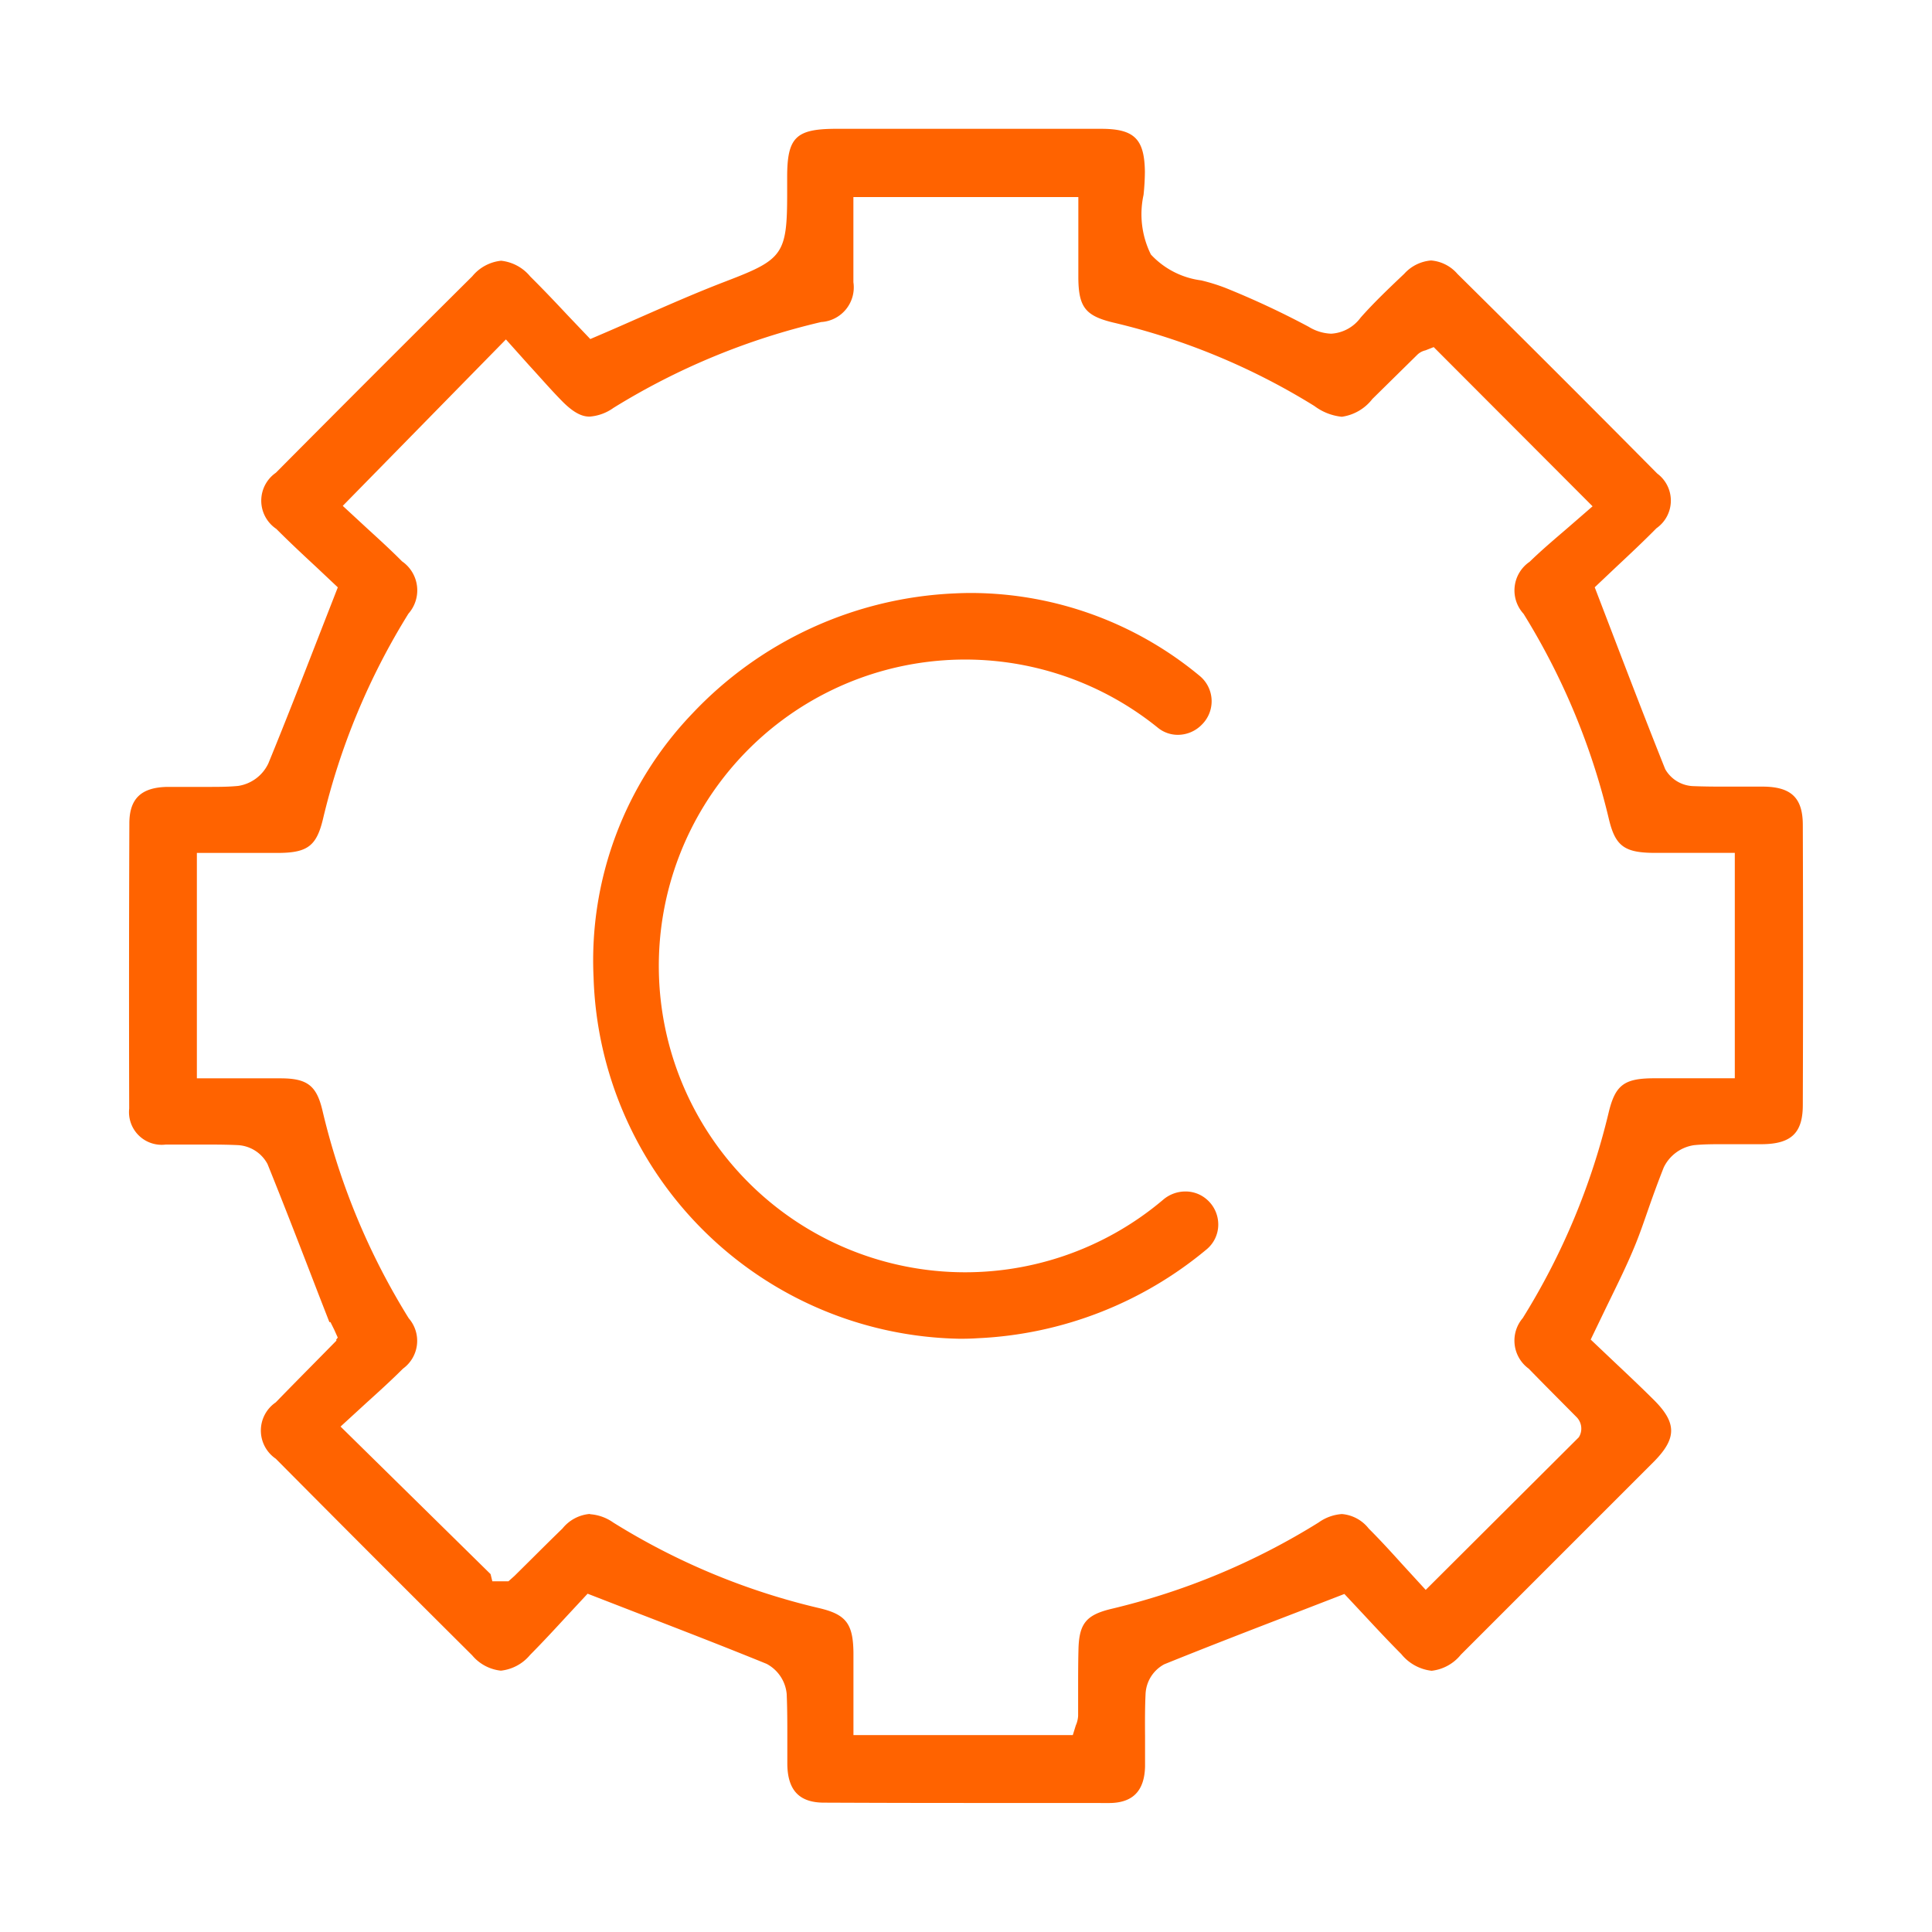
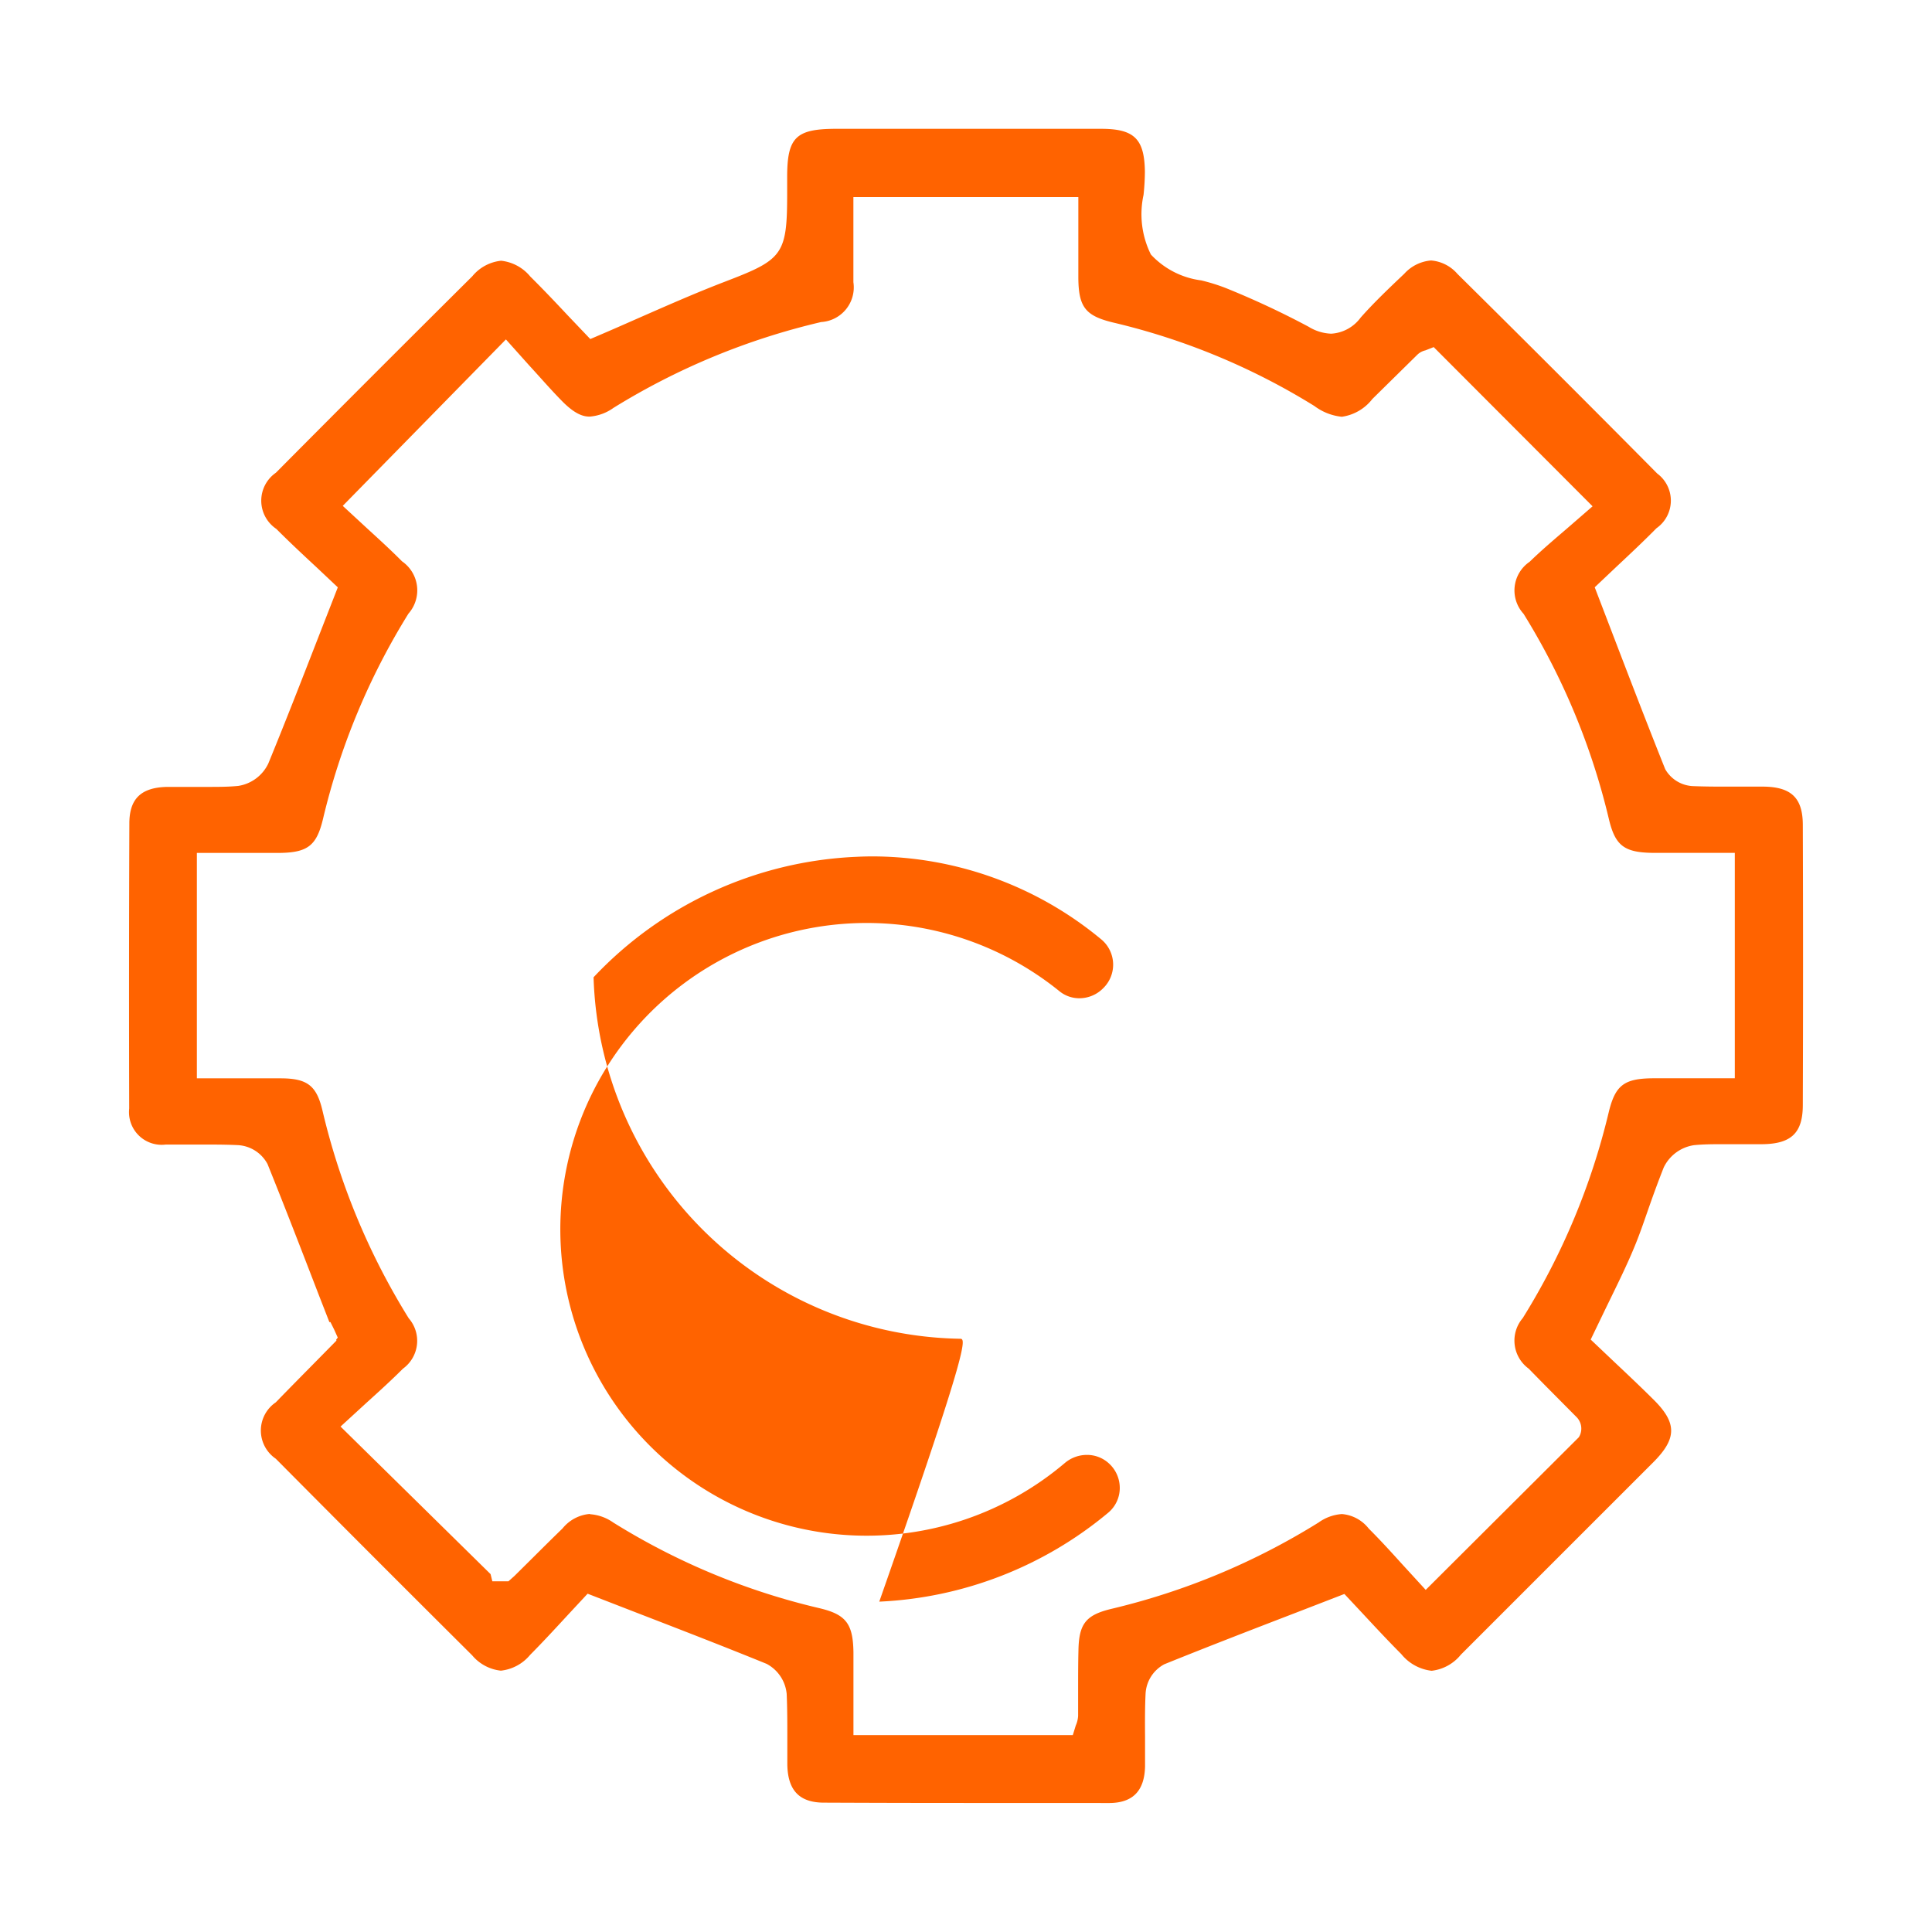
<svg xmlns="http://www.w3.org/2000/svg" id="Capa_2" data-name="Capa 2" width="35.996" height="35.996" viewBox="0 0 35.996 35.996">
  <g id="Super_menu" data-name="Super menu">
    <path id="Trazado_8305" data-name="Trazado 8305" d="M18.007,33.592q-1.327,0-2.654-.006c-.458,0-.675-.227-.684-.707,0-.165,0-.331,0-.5,0-.274,0-.547-.012-.82A.708.708,0,0,0,14.283,31c-.788-.321-1.581-.628-2.425-.954l-.91-.353-.372.4c-.213.231-.452.491-.7.741a.822.822,0,0,1-.544.293.808.808,0,0,1-.535-.286q-1.835-1.825-3.659-3.663a.635.635,0,0,1,0-1.05c.22-.227.442-.452.664-.677l.467-.474-.006-.016.03-.04-.066-.147-.07-.141H6.137l-.195-.5c-.321-.833-.633-1.642-.958-2.446a.668.668,0,0,0-.541-.351c-.181-.009-.362-.011-.543-.011l-.495,0c-.106,0-.212,0-.318,0a.609.609,0,0,1-.68-.671Q2.4,18,2.41,15.343c0-.463.22-.673.708-.682l.188,0,.572,0c.187,0,.373,0,.559-.018A.745.745,0,0,0,5,14.223c.311-.758.609-1.522.929-2.345l.365-.935-.4-.377c-.235-.218-.495-.46-.746-.712A.633.633,0,0,1,5.14,8.808Q6.964,6.971,8.8,5.147a.8.8,0,0,1,.536-.289.814.814,0,0,1,.543.293c.241.239.475.486.7.726l.419.44.161-.069c.258-.11.509-.221.756-.33.547-.24,1.063-.467,1.592-.67l.059-.023c1.023-.392,1.1-.5,1.1-1.621V3.3c0-.736.16-.895.887-.9h4.962c.618,0,.808.187.816.8a4.31,4.31,0,0,1-.025.431,1.687,1.687,0,0,0,.137,1.111,1.547,1.547,0,0,0,.937.482,3.531,3.531,0,0,1,.454.141,15.946,15.946,0,0,1,1.548.723.855.855,0,0,0,.421.129.733.733,0,0,0,.548-.3c.251-.284.536-.554.812-.816a.755.755,0,0,1,.5-.248.725.725,0,0,1,.491.25q1.871,1.85,3.723,3.72a.628.628,0,0,1-.015,1.019c-.248.252-.507.494-.743.715l-.407.385.327.853c.335.875.655,1.707.986,2.535a.627.627,0,0,0,.53.317c.18.007.361.009.541.009l.5,0,.269,0c.512.008.722.214.724.709q.009,2.611,0,5.221c0,.519-.212.725-.749.732l-.731,0c-.182,0-.364,0-.546.018a.747.747,0,0,0-.565.415c-.1.252-.194.509-.284.767s-.172.5-.273.739c-.137.33-.3.66-.47,1.009-.082.168-.334.692-.334.692l.445.422c.24.226.491.463.736.707.424.424.423.712,0,1.142q-1.8,1.8-3.6,3.6a.818.818,0,0,1-.545.3.85.85,0,0,1-.565-.311c-.242-.243-.476-.494-.686-.72l-.374-.4-.874.338c-.86.331-1.674.645-2.482.972a.661.661,0,0,0-.348.544c-.013.265-.012.53-.01.8,0,.187,0,.373,0,.56-.011.456-.229.679-.667.681Q19.334,33.592,18.007,33.592Zm-7.014-5.38a.852.852,0,0,1,.433.155,12.758,12.758,0,0,0,3.829,1.593c.508.118.64.29.646.835,0,.295,0,.589,0,.883v.649h4.087l.055-.178a.514.514,0,0,0,.044-.18l0-.493c0-.241,0-.482.006-.723.008-.5.139-.662.607-.776a12.956,12.956,0,0,0,3.868-1.611.844.844,0,0,1,.434-.157.708.708,0,0,1,.5.271c.218.217.425.445.623.664l.438.478,2.853-2.844.017-.031a.305.305,0,0,0-.066-.351l-.363-.366c-.175-.176-.349-.352-.522-.53a.646.646,0,0,1-.111-.942,12.919,12.919,0,0,0,1.6-3.827c.123-.512.286-.638.832-.641h1.519v-4.2l-1.056,0c-.162,0-.322,0-.481,0-.525-.008-.691-.137-.808-.625a12.909,12.909,0,0,0-1.591-3.829.645.645,0,0,1,.113-.969c.217-.211.448-.407.673-.6.1-.086.5-.434.5-.434l-2.96-2.966-.155.061a.318.318,0,0,0-.15.081l-.838.825A.874.874,0,0,1,25,7.765a1.021,1.021,0,0,1-.51-.2,12.587,12.587,0,0,0-3.751-1.556c-.516-.125-.643-.287-.648-.83,0-.287,0-.574,0-.863V3.672H15.9v.686c0,.307,0,.6,0,.9A.647.647,0,0,1,15.3,6a12.951,12.951,0,0,0-3.871,1.6.874.874,0,0,1-.443.162c-.109,0-.267-.034-.525-.3-.208-.212-.4-.435-.6-.652l-.435-.486L6.386,9.425l.462.427c.211.193.433.395.643.607a.656.656,0,0,1,.119.974,12.871,12.871,0,0,0-1.593,3.829c-.118.491-.283.621-.8.629-.163,0-.325,0-.488,0l-1.061,0v4.2H4.728l.5,0c.5,0,.671.138.78.6a12.951,12.951,0,0,0,1.607,3.87.64.64,0,0,1-.107.939c-.217.217-.445.424-.67.627l-.493.452L9.14,29.328l.033.134h.3l.112-.1.341-.338c.184-.183.368-.366.554-.546a.73.73,0,0,1,.51-.271Z" fill="#ff6300" />
-     <path id="Trazado_8306" data-name="Trazado 8306" d="M17.885,24.943a6.948,6.948,0,0,1-6.826-6.735A6.647,6.647,0,0,1,12.894,13.3a7.145,7.145,0,0,1,4.892-2.244q.161-.008.32-.008a6.693,6.693,0,0,1,4.246,1.545.612.612,0,0,1,.036.912.624.624,0,0,1-.441.186.587.587,0,0,1-.374-.132,5.708,5.708,0,1,0,.1,8.792.637.637,0,0,1,.411-.152.6.6,0,0,1,.4.148.617.617,0,0,1,.214.474.6.6,0,0,1-.213.453,7.161,7.161,0,0,1-4.268,1.659C18.1,24.941,17.993,24.943,17.885,24.943Z" fill="#ff6300" />
-     <rect id="Rectángulo_1692" data-name="Rectángulo 1692" width="35.996" height="35.996" fill="none" />
+     <path id="Trazado_8306" data-name="Trazado 8306" d="M17.885,24.943a6.948,6.948,0,0,1-6.826-6.735a7.145,7.145,0,0,1,4.892-2.244q.161-.008.32-.008a6.693,6.693,0,0,1,4.246,1.545.612.612,0,0,1,.036.912.624.624,0,0,1-.441.186.587.587,0,0,1-.374-.132,5.708,5.708,0,1,0,.1,8.792.637.637,0,0,1,.411-.152.6.6,0,0,1,.4.148.617.617,0,0,1,.214.474.6.6,0,0,1-.213.453,7.161,7.161,0,0,1-4.268,1.659C18.1,24.941,17.993,24.943,17.885,24.943Z" fill="#ff6300" />
  </g>
</svg>